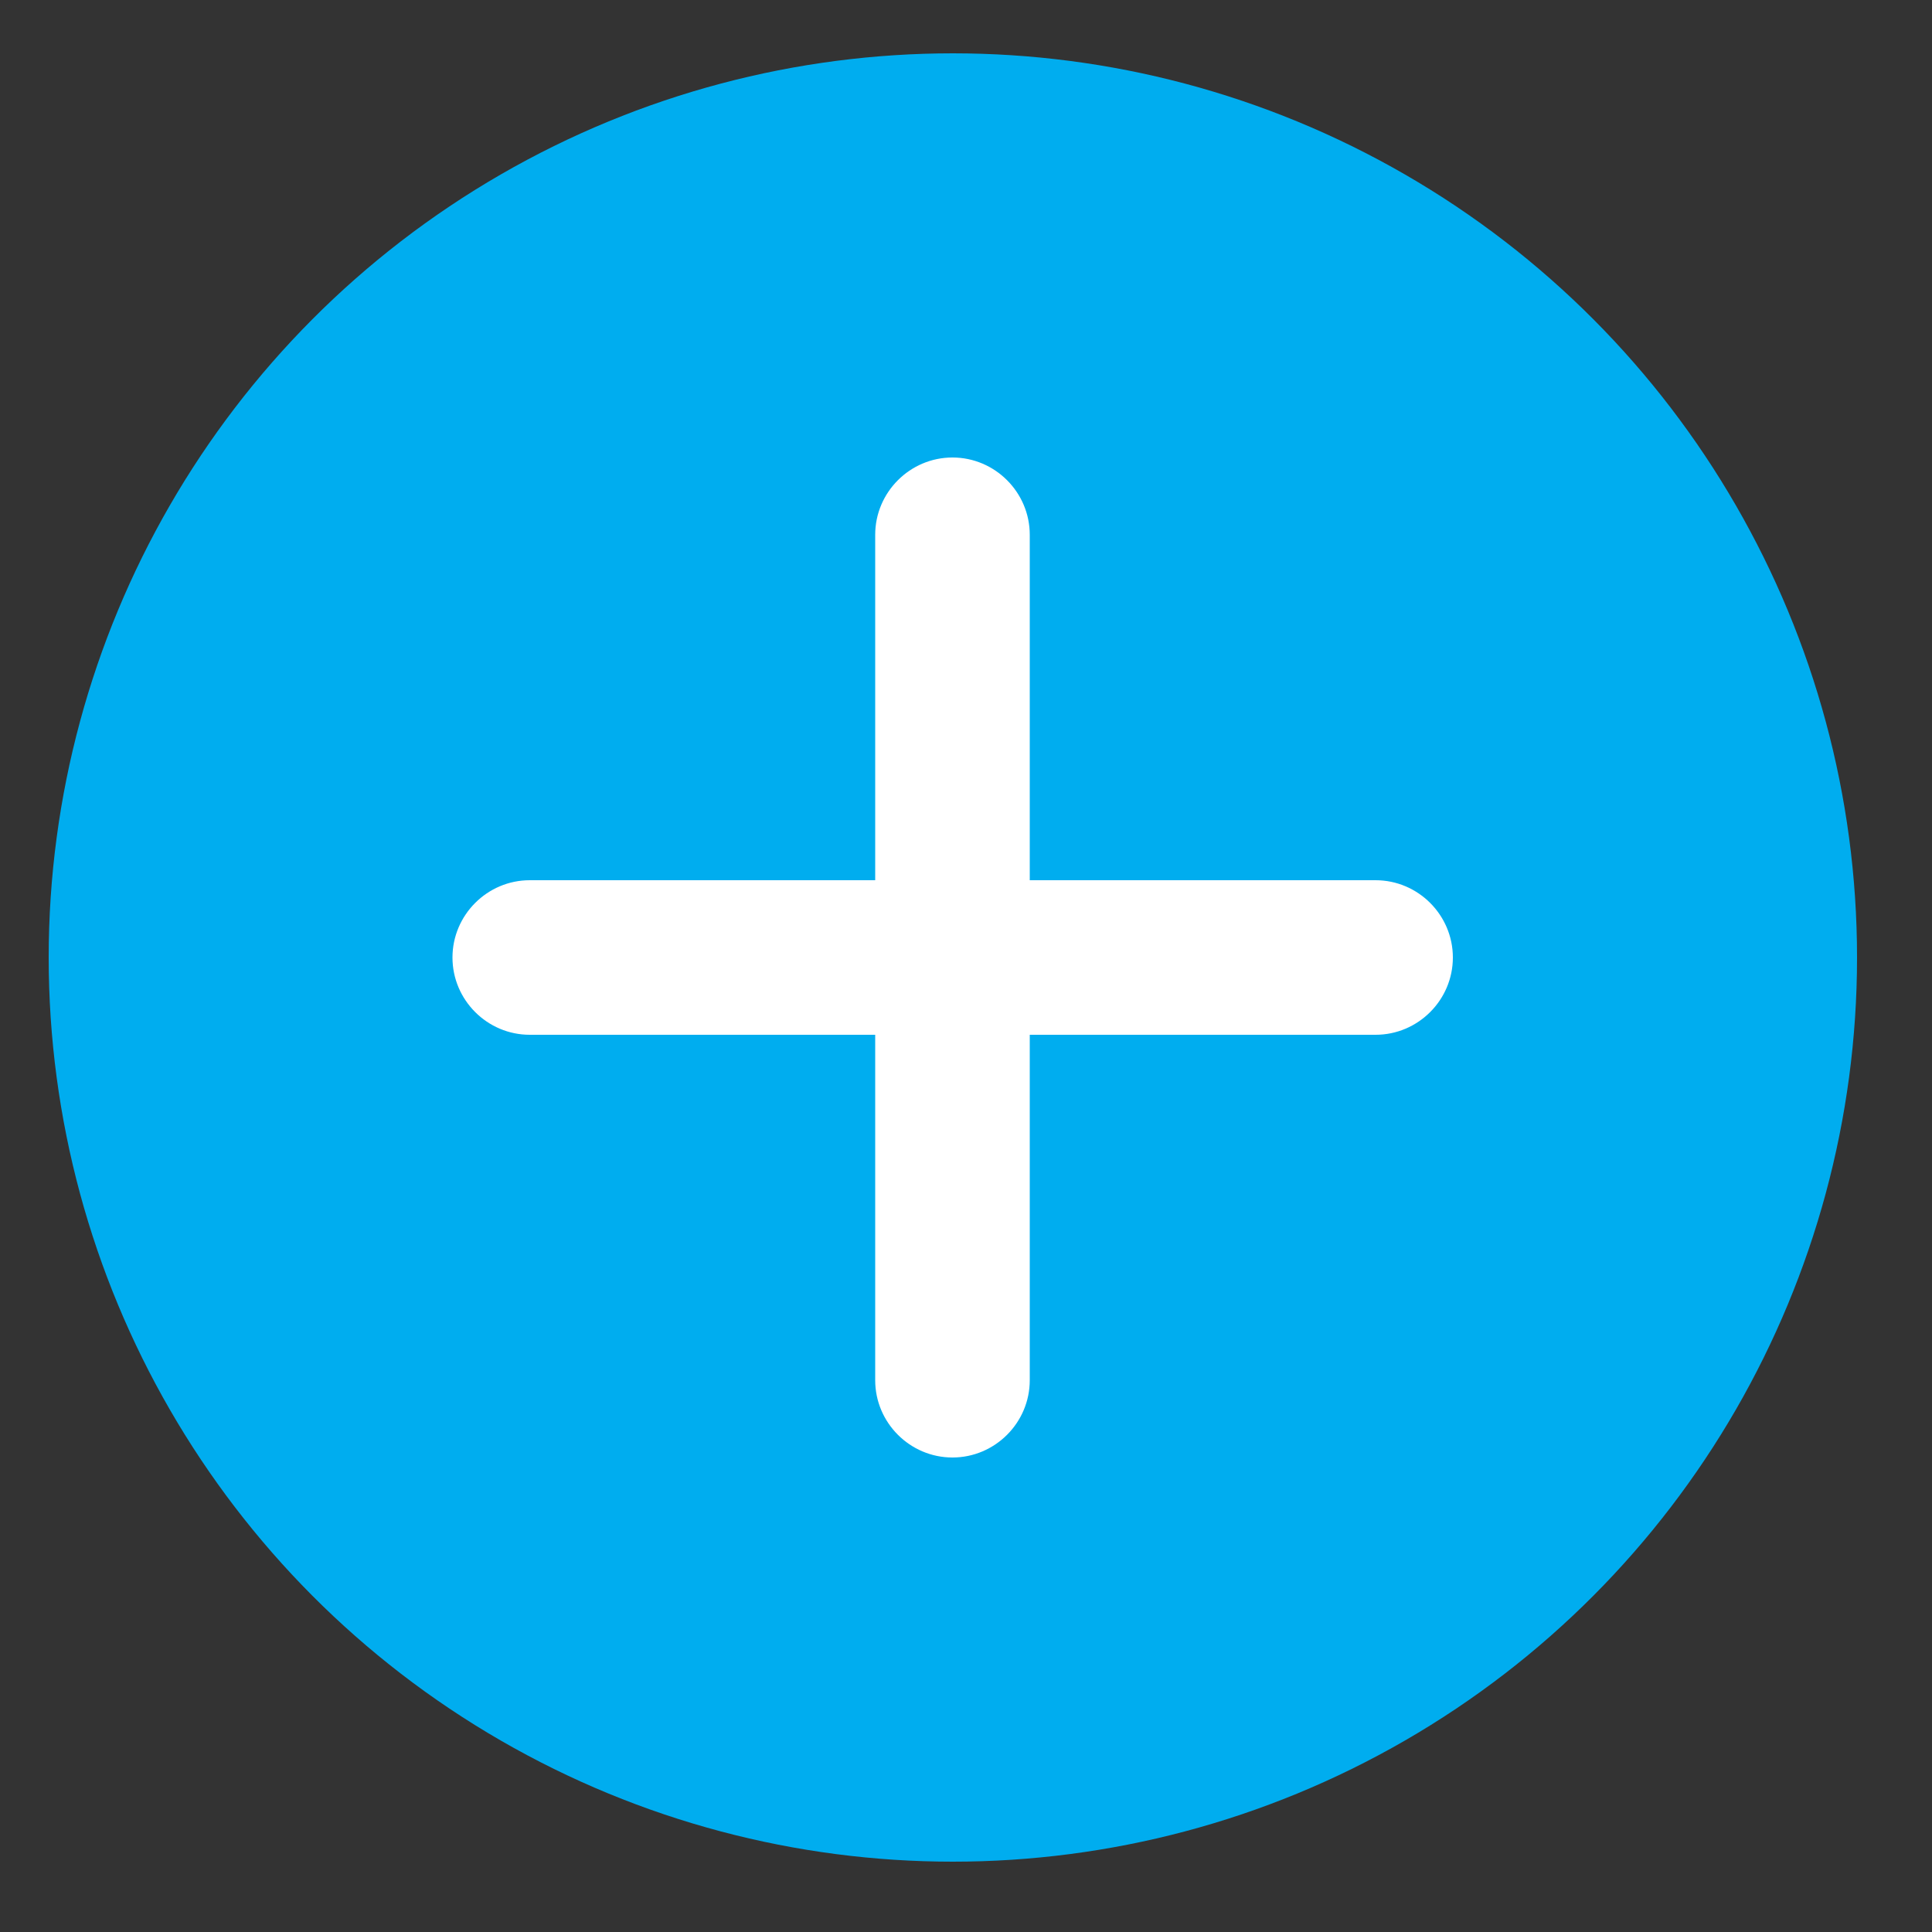
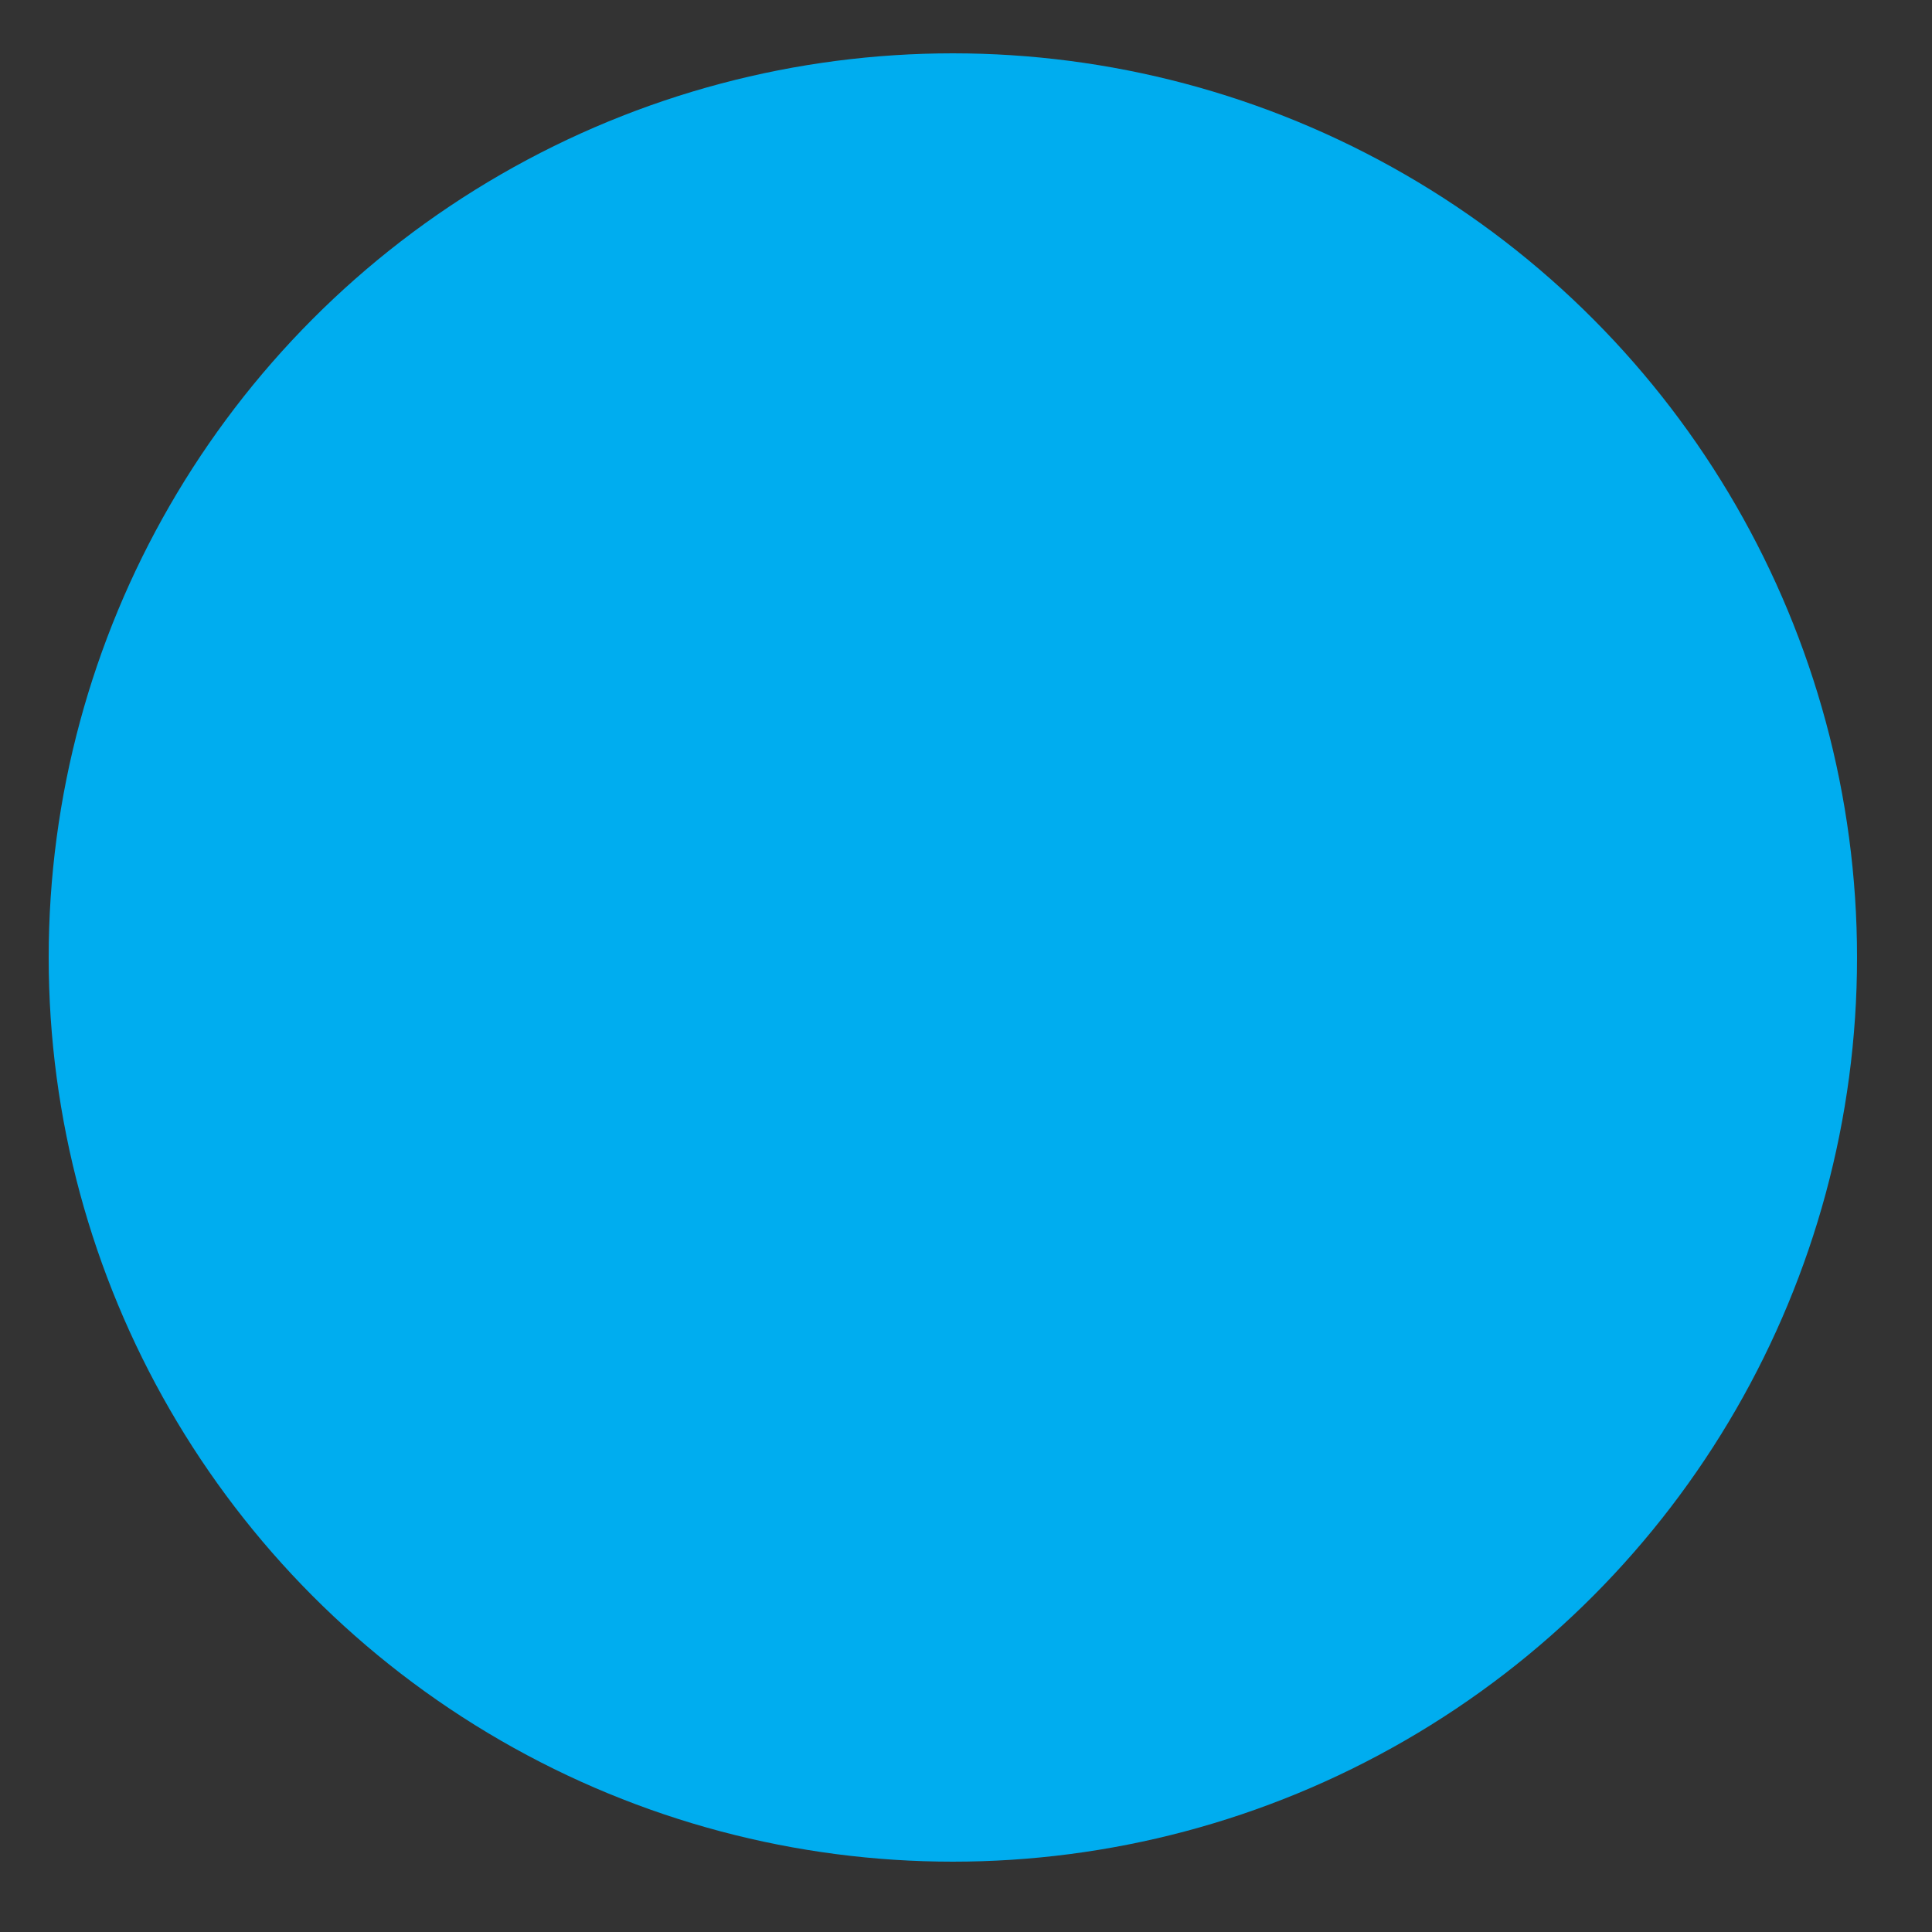
<svg xmlns="http://www.w3.org/2000/svg" version="1.1" id="Calque_1" x="0px" y="0px" viewBox="0 0 50 50" style="enable-background:new 0 0 50 50;" xml:space="preserve">
  <rect x="0" y="0" width="50" height="50" fill="#333333" stroke="none" />
  <style type="text/css"> .st0{fill:#00ADEF;} .st1{fill:#FFFFFF;} </style>
  <circle id="Ellipse_54" class="st0" cx="24.66" cy="24.78" r="23.4" />
-   <path class="st1" d="M35.6,22.78h-8.95v-8.94c0-1.1-0.9-2-2-2s-2,0.9-2,2v8.94h-8.94c-1.1,0-2,0.9-2,2s0.9,2,2,2h8.94v8.94 c0,1.1,0.9,2,2,2s2-0.9,2-2v-8.94h8.95c1.1,0,2-0.9,2-2S36.7,22.78,35.6,22.78z" />
</svg>